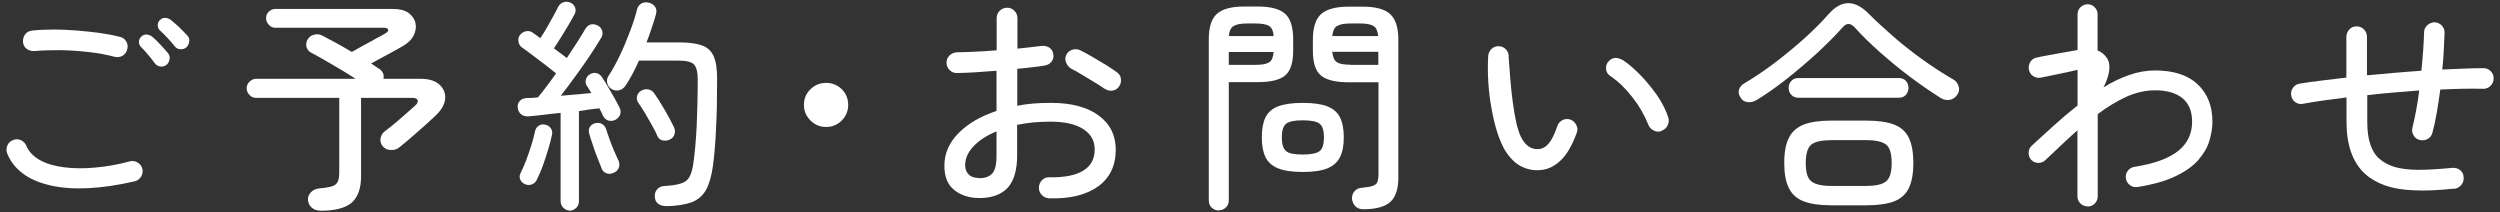
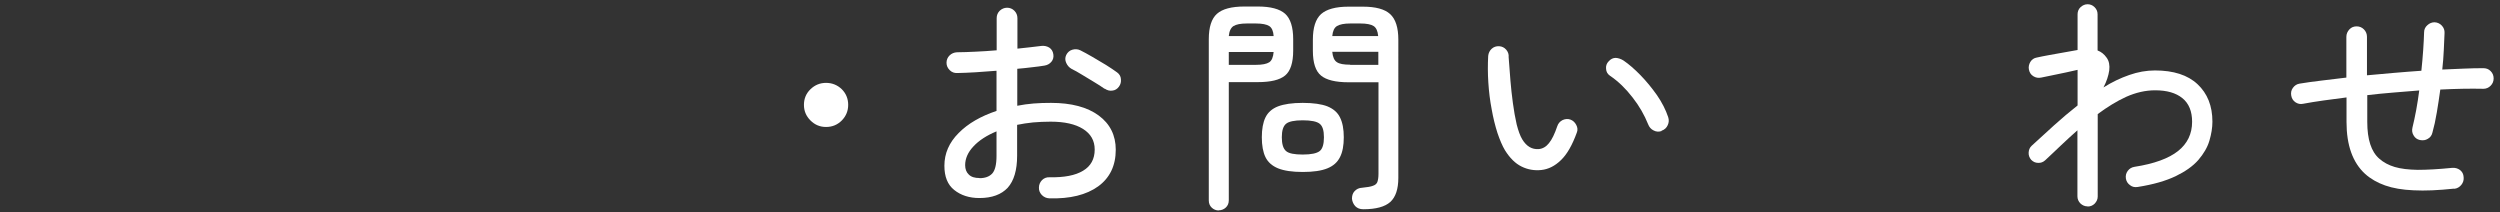
<svg xmlns="http://www.w3.org/2000/svg" id="_レイヤー_2" viewBox="0 0 165 14">
  <rect x="0" y="0" width="165" height="14" fill="#333333" stroke="none" />
  <defs>
    <style>.cls-1{fill:none;}.cls-2{fill:#fff;}</style>
  </defs>
  <g id="header">
    <g>
-       <rect class="cls-1" width="165" height="14" />
      <g>
-         <path class="cls-2" d="M8.88,11.97c-2.23,.51-4.08,.6-5.54,.27-1.46-.33-2.42-1.03-2.86-2.1-.07-.18-.07-.35,0-.53,.07-.17,.2-.29,.37-.36,.18-.08,.35-.08,.53,0,.17,.08,.29,.21,.36,.38,.17,.39,.47,.7,.9,.94,.43,.24,.96,.39,1.58,.47,.62,.08,1.3,.09,2.05,.02,.75-.06,1.51-.2,2.3-.41,.18-.05,.35-.02,.52,.08,.17,.1,.27,.25,.31,.43,.04,.18,0,.35-.09,.5-.1,.16-.24,.26-.42,.31ZM7.6,3.76c-.51-.14-1.08-.25-1.7-.32s-1.25-.12-1.88-.13c-.63,0-1.21,.01-1.75,.06-.19,.01-.36-.04-.5-.14-.15-.11-.23-.25-.25-.44-.02-.19,.03-.36,.13-.51,.11-.15,.26-.23,.45-.26,.44-.05,.92-.07,1.46-.07,.53,0,1.06,.03,1.6,.07,.54,.05,1.04,.1,1.52,.17,.48,.07,.89,.15,1.23,.24,.18,.04,.32,.14,.42,.3,.1,.16,.12,.33,.07,.51-.04,.19-.14,.33-.3,.43-.16,.1-.33,.12-.51,.08Zm3.39,.51c-.11,.1-.24,.14-.4,.12-.16-.02-.28-.09-.37-.21-.13-.18-.27-.36-.43-.55-.16-.19-.31-.36-.47-.52-.1-.09-.15-.2-.15-.34s.05-.25,.15-.35c.11-.11,.24-.16,.38-.14,.14,.02,.27,.07,.38,.17,.14,.12,.31,.28,.5,.49,.2,.21,.36,.39,.5,.56,.1,.12,.14,.26,.11,.41-.03,.16-.09,.28-.2,.37Zm1.31-1.15c-.11,.1-.24,.14-.4,.13-.16-.01-.28-.08-.37-.2-.14-.17-.29-.35-.46-.53-.17-.18-.33-.35-.5-.5-.1-.09-.15-.2-.16-.34,0-.14,.04-.25,.14-.35,.11-.11,.23-.16,.37-.15,.13,.01,.26,.06,.37,.15,.14,.11,.32,.27,.53,.46,.21,.2,.38,.38,.53,.54,.11,.11,.16,.24,.14,.4-.02,.16-.08,.29-.19,.4Z" />
-         <path class="cls-2" d="M21.13,13.9c-.22,0-.4-.06-.55-.19-.15-.13-.23-.29-.25-.49-.02-.2,.04-.38,.19-.53,.14-.15,.34-.24,.59-.26,.36-.03,.63-.08,.82-.14,.19-.06,.31-.17,.37-.32,.06-.14,.09-.35,.09-.62V6.46h-5.48c-.17,0-.32-.06-.44-.19-.12-.12-.19-.27-.19-.44s.06-.32,.19-.44c.12-.12,.27-.19,.44-.19h6.56c-.31-.2-.65-.41-1-.62-.36-.21-.71-.42-1.04-.61-.33-.19-.63-.35-.89-.49-.16-.08-.26-.21-.31-.38-.04-.17-.02-.34,.07-.49,.1-.17,.24-.28,.43-.32,.19-.05,.36-.03,.52,.05,.26,.13,.56,.29,.91,.48,.35,.19,.7,.4,1.06,.61,.19-.11,.43-.24,.71-.4,.29-.15,.56-.31,.84-.46,.28-.15,.49-.26,.64-.35,.16-.09,.23-.18,.21-.26-.02-.08-.12-.13-.3-.13h-7.16c-.16,0-.3-.06-.42-.2-.12-.13-.18-.27-.18-.43,0-.17,.06-.32,.18-.43s.26-.18,.42-.18h7.77c.44,0,.78,.09,1.03,.26,.24,.18,.4,.4,.46,.67,.06,.27,.02,.54-.12,.82-.14,.28-.38,.51-.73,.71-.28,.16-.61,.35-.99,.55-.38,.21-.75,.41-1.09,.59,.11,.07,.21,.13,.3,.2,.09,.06,.17,.12,.25,.16,.23,.16,.32,.38,.27,.65h2.43c.56,0,.98,.13,1.26,.38,.28,.26,.41,.57,.38,.94-.03,.37-.24,.74-.63,1.11-.32,.3-.7,.65-1.15,1.04-.45,.4-.86,.75-1.25,1.06-.14,.12-.32,.18-.55,.17-.23,0-.41-.09-.55-.26-.13-.17-.17-.35-.13-.54,.04-.19,.15-.35,.31-.46,.24-.18,.49-.38,.74-.59,.25-.21,.49-.42,.71-.62,.22-.19,.38-.34,.5-.44,.16-.14,.22-.26,.19-.37-.04-.1-.15-.16-.35-.16h-3.39v5.18c0,.78-.2,1.35-.6,1.72-.4,.36-1.09,.55-2.07,.55Z" />
-         <path class="cls-2" d="M37.63,13.9c-.17,0-.32-.06-.44-.18-.13-.12-.19-.28-.19-.46V7.45c-.4,.04-.79,.08-1.16,.13-.37,.04-.69,.08-.95,.1-.21,.01-.38-.04-.5-.14-.13-.11-.2-.25-.22-.43-.02-.17,.02-.32,.13-.44,.11-.12,.26-.19,.46-.2,.22,0,.46-.01,.74-.04,.17-.2,.36-.44,.56-.71,.21-.27,.42-.57,.64-.88-.18-.15-.42-.33-.71-.56-.29-.22-.58-.44-.86-.65-.28-.21-.5-.38-.67-.49-.13-.09-.21-.22-.24-.38-.03-.17,0-.31,.09-.44,.11-.14,.25-.23,.41-.26s.32,0,.46,.11c.06,.04,.13,.09,.21,.15s.17,.13,.27,.2c.13-.19,.27-.41,.42-.67,.15-.26,.29-.51,.43-.77,.14-.25,.25-.46,.33-.63,.09-.16,.21-.26,.37-.31,.15-.04,.31-.03,.46,.04,.14,.07,.24,.18,.29,.32,.05,.15,.04,.29-.04,.44-.11,.21-.25,.45-.41,.73-.17,.28-.33,.55-.5,.82s-.32,.51-.45,.7c.16,.12,.32,.24,.47,.35,.15,.12,.27,.21,.38,.29,.25-.38,.48-.74,.7-1.07,.21-.33,.39-.62,.52-.85,.1-.17,.23-.27,.38-.3,.16-.03,.31,0,.47,.09,.14,.08,.23,.2,.27,.36,.04,.16,.01,.31-.08,.45-.2,.34-.45,.73-.75,1.18-.3,.45-.62,.9-.95,1.35-.33,.46-.65,.88-.96,1.28,.36-.03,.72-.06,1.07-.09,.36-.03,.67-.06,.95-.09-.06-.1-.12-.19-.17-.28-.05-.08-.1-.16-.15-.23-.07-.14-.08-.28-.03-.42,.05-.14,.14-.24,.27-.32,.15-.08,.3-.1,.44-.06,.14,.04,.26,.13,.35,.28,.11,.16,.24,.36,.38,.61,.14,.25,.29,.49,.43,.74,.14,.25,.25,.46,.34,.64,.08,.16,.09,.32,.04,.46s-.16,.27-.32,.35c-.16,.08-.32,.09-.47,.04-.16-.05-.27-.16-.34-.31-.03-.07-.07-.15-.11-.23-.04-.08-.08-.17-.13-.26-.18,.02-.38,.04-.62,.07-.23,.03-.47,.07-.73,.11v5.94c0,.19-.06,.35-.19,.46s-.27,.18-.44,.18Zm-2.96-1.74c-.14-.05-.25-.14-.32-.28-.07-.14-.08-.28,0-.44,.12-.23,.24-.51,.37-.84,.12-.33,.24-.67,.35-1.02,.11-.35,.19-.65,.24-.91,.04-.17,.12-.29,.25-.38,.13-.08,.27-.1,.43-.06,.15,.03,.27,.11,.36,.23,.09,.13,.12,.27,.08,.44-.06,.29-.14,.61-.25,.96-.1,.35-.22,.7-.34,1.04-.12,.34-.25,.64-.38,.89-.06,.17-.16,.29-.31,.36-.15,.07-.3,.08-.47,.02Zm5.79-.74c-.16,.07-.32,.07-.47,0-.16-.07-.26-.19-.31-.38-.08-.19-.17-.42-.28-.7-.11-.27-.2-.55-.29-.82s-.17-.5-.22-.69c-.05-.17-.04-.32,.04-.45,.08-.13,.2-.21,.36-.25,.16-.04,.31-.02,.44,.05,.13,.07,.23,.2,.28,.37,.06,.18,.14,.4,.23,.67,.09,.27,.2,.52,.31,.78,.11,.26,.21,.47,.29,.64,.06,.18,.05,.34-.02,.48-.07,.14-.19,.24-.36,.3Zm3.52,2.18c-.19,0-.36-.03-.51-.13-.15-.1-.24-.25-.25-.47-.02-.19,.03-.36,.14-.49,.11-.14,.26-.21,.44-.23,.5-.03,.88-.08,1.14-.17,.26-.08,.45-.22,.56-.43,.12-.2,.2-.5,.26-.89,.1-.68,.17-1.49,.22-2.45,.04-.95,.07-1.98,.07-3.09,0-.51-.09-.84-.26-1.01-.17-.16-.51-.24-1.01-.24h-2.61c-.13,.3-.27,.59-.42,.87-.15,.28-.3,.54-.45,.76-.1,.16-.24,.27-.41,.32-.17,.05-.35,.03-.52-.07-.15-.09-.25-.22-.29-.39-.04-.17-.02-.32,.07-.46,.26-.39,.51-.85,.76-1.37s.47-1.05,.67-1.59c.2-.53,.36-1.01,.46-1.43,.05-.2,.15-.34,.31-.42,.16-.08,.33-.09,.52-.03,.17,.05,.29,.14,.38,.28s.09,.3,.04,.49c-.08,.28-.17,.58-.28,.89-.1,.32-.22,.63-.34,.95h2.22c.61,0,1.09,.07,1.45,.2,.35,.13,.61,.37,.76,.71,.16,.35,.23,.85,.23,1.51,0,1.24-.02,2.32-.07,3.25-.04,.93-.11,1.74-.2,2.44-.09,.69-.25,1.23-.46,1.62-.22,.39-.54,.66-.95,.82-.42,.15-.97,.24-1.66,.26Zm.25-4.4c-.15,.08-.31,.1-.48,.07-.17-.03-.29-.13-.36-.29-.1-.23-.22-.48-.38-.75-.15-.27-.3-.53-.46-.8-.16-.26-.3-.48-.43-.66-.09-.14-.11-.29-.07-.44,.04-.15,.14-.27,.28-.35,.15-.08,.3-.11,.46-.08s.29,.12,.39,.26c.2,.28,.42,.63,.67,1.06,.25,.43,.46,.81,.62,1.15,.08,.16,.1,.32,.05,.48-.04,.16-.15,.28-.31,.36Z" />
        <path class="cls-2" d="M54.52,8.38c-.4,0-.74-.14-1.03-.43-.29-.29-.43-.63-.43-1.03s.14-.75,.43-1.03c.29-.28,.63-.42,1.03-.42s.75,.14,1.04,.42c.28,.28,.42,.63,.42,1.03s-.14,.74-.42,1.03c-.28,.28-.62,.43-1.04,.43Z" />
        <path class="cls-2" d="M69.25,13.09c-.19-.01-.35-.08-.49-.22-.13-.14-.2-.3-.19-.49,0-.19,.07-.35,.2-.49,.13-.13,.3-.2,.49-.19,.97,.02,1.71-.12,2.22-.43,.51-.3,.77-.77,.77-1.4,0-.59-.26-1.04-.77-1.36-.51-.32-1.22-.48-2.14-.48-.4,0-.79,.02-1.16,.05-.37,.04-.72,.09-1.05,.16v2.04c0,.95-.21,1.65-.62,2.11-.42,.45-1.04,.68-1.87,.68-.67,0-1.22-.18-1.66-.53-.44-.35-.65-.88-.65-1.6,0-.81,.31-1.53,.94-2.16,.62-.63,1.46-1.11,2.5-1.46v-2.65c-.47,.04-.93,.07-1.38,.1-.45,.03-.86,.04-1.21,.05-.19,.01-.36-.05-.5-.19-.14-.14-.21-.3-.21-.49s.07-.35,.2-.48c.13-.13,.3-.2,.49-.21,.38,0,.79-.02,1.25-.04,.45-.02,.91-.05,1.37-.09V1.2c0-.2,.07-.36,.2-.49,.14-.13,.3-.2,.49-.2s.35,.07,.48,.2c.13,.13,.2,.3,.2,.49V3.21c.29-.03,.57-.06,.83-.09s.52-.06,.76-.09c.19-.02,.36,.02,.51,.11,.15,.1,.24,.24,.27,.44,.03,.19-.01,.36-.13,.5-.12,.14-.27,.22-.46,.25-.25,.04-.53,.08-.83,.11-.3,.04-.62,.07-.96,.1v2.44c.35-.07,.71-.12,1.08-.15,.37-.03,.75-.04,1.15-.04,1.34,0,2.39,.28,3.14,.83s1.13,1.31,1.13,2.26c0,1.05-.39,1.86-1.16,2.42-.78,.56-1.85,.83-3.23,.79Zm-4.61-1.33c.37,0,.65-.1,.84-.3,.19-.2,.29-.59,.29-1.17v-1.62c-.65,.27-1.16,.6-1.52,.99-.37,.39-.55,.81-.55,1.24,0,.26,.08,.47,.24,.62,.16,.16,.39,.23,.71,.23Zm8.26-5.9c-.18-.13-.41-.28-.68-.44-.27-.17-.54-.33-.81-.49-.26-.16-.49-.29-.68-.38-.16-.09-.28-.22-.36-.4-.08-.17-.08-.35,0-.52,.09-.18,.23-.3,.41-.35,.18-.05,.36-.04,.52,.04,.22,.11,.48,.25,.79,.43,.3,.18,.61,.36,.91,.54,.3,.19,.54,.35,.73,.49,.15,.11,.24,.26,.25,.44,.02,.19-.02,.35-.13,.5s-.25,.24-.43,.26c-.18,.03-.35-.02-.51-.13Z" />
        <path class="cls-2" d="M80.44,13.89c-.18,0-.33-.06-.46-.18-.13-.12-.2-.28-.2-.48V2.59c0-.8,.18-1.36,.54-1.68,.36-.32,.96-.48,1.82-.48h.87c.85,0,1.45,.16,1.81,.48,.35,.32,.53,.88,.53,1.68v.75c0,.8-.18,1.35-.53,1.64-.36,.3-.96,.44-1.81,.44h-1.91v7.8c0,.2-.07,.36-.2,.48-.13,.12-.29,.18-.46,.18Zm.66-11.51h2.96c-.02-.33-.12-.55-.29-.66-.17-.11-.47-.17-.88-.17h-.6c-.41,0-.7,.06-.88,.17-.17,.11-.28,.33-.31,.66Zm0,1.9h1.79c.42,0,.71-.06,.88-.17,.17-.11,.26-.34,.29-.68h-2.96v.86Zm4.88,7.07c-.69,0-1.23-.08-1.63-.24-.39-.16-.67-.41-.83-.74-.16-.33-.24-.77-.24-1.31s.08-.98,.24-1.31c.16-.33,.44-.58,.83-.73,.4-.15,.94-.23,1.63-.23s1.25,.08,1.63,.23c.39,.16,.67,.4,.83,.73,.17,.34,.25,.77,.25,1.31s-.08,.98-.25,1.31c-.17,.34-.44,.58-.83,.74-.39,.16-.93,.24-1.63,.24Zm0-1.15c.56,0,.93-.08,1.12-.23,.19-.15,.28-.46,.28-.91s-.09-.74-.28-.89c-.18-.15-.56-.23-1.12-.23s-.92,.08-1.1,.23c-.19,.16-.28,.45-.28,.89s.09,.75,.28,.91c.18,.16,.55,.23,1.1,.23Zm3.99,3.61c-.22,0-.39-.07-.52-.2-.12-.13-.2-.3-.22-.49,0-.19,.04-.36,.17-.5s.29-.22,.51-.23c.32-.03,.56-.07,.71-.13,.15-.05,.25-.14,.29-.26s.07-.29,.07-.52V5.43h-1.98c-.85,0-1.46-.15-1.81-.44-.36-.29-.54-.84-.54-1.64v-.73c0-.8,.18-1.36,.54-1.69,.36-.32,.96-.49,1.81-.49h.95c.84,0,1.44,.16,1.8,.49,.36,.33,.54,.89,.54,1.69V11.74c0,.74-.18,1.27-.53,1.59-.36,.32-.95,.48-1.78,.48Zm-2.04-11.43h3.03c-.03-.33-.13-.55-.3-.66-.17-.11-.46-.17-.88-.17h-.66c-.41,0-.7,.06-.88,.17-.18,.11-.28,.33-.31,.66Zm1.18,1.9h1.86v-.86h-3.04c.03,.34,.13,.57,.3,.68,.17,.12,.46,.17,.88,.17Z" />
        <path class="cls-2" d="M101.73,11.22c-.47,.05-.91-.03-1.31-.23-.41-.2-.77-.56-1.09-1.07-.18-.3-.34-.68-.5-1.15-.15-.47-.28-.99-.38-1.56-.11-.57-.18-1.15-.22-1.76s-.04-1.18-.01-1.76c.02-.19,.1-.35,.23-.47,.13-.12,.3-.18,.49-.17,.19,.01,.35,.09,.47,.23,.12,.14,.18,.31,.16,.49,.04,.59,.08,1.12,.12,1.57,.04,.46,.09,.95,.16,1.46,.07,.51,.15,.98,.25,1.41,.11,.43,.23,.76,.37,.99,.28,.46,.64,.67,1.08,.64,.26-.02,.49-.15,.68-.39,.2-.24,.38-.62,.55-1.12,.06-.18,.17-.31,.34-.4,.17-.08,.34-.1,.52-.04,.17,.06,.3,.18,.39,.35,.09,.17,.11,.34,.04,.51-.3,.83-.65,1.44-1.05,1.82-.4,.39-.83,.6-1.29,.65Zm7.93-2.57c-.18,.06-.35,.05-.52-.04-.17-.08-.29-.22-.36-.4-.25-.62-.59-1.22-1.04-1.79-.44-.57-.93-1.05-1.48-1.42-.16-.11-.25-.26-.26-.46-.02-.19,.04-.36,.17-.49,.14-.16,.3-.23,.47-.23,.17,.01,.35,.07,.52,.18,.35,.24,.72,.56,1.11,.96,.39,.4,.75,.84,1.09,1.32,.33,.48,.58,.97,.74,1.45,.06,.18,.05,.36-.03,.53-.08,.18-.21,.3-.41,.37Z" />
-         <path class="cls-2" d="M115.93,6.6c-.19,.12-.39,.17-.59,.14-.21-.02-.36-.13-.47-.31-.12-.18-.15-.36-.09-.53,.06-.17,.18-.31,.36-.41,.63-.37,1.28-.81,1.96-1.32,.68-.51,1.33-1.05,1.96-1.61,.62-.56,1.17-1.11,1.63-1.63,.85-.96,1.73-.96,2.66-.01,.47,.47,1,.96,1.6,1.48,.59,.52,1.23,1.02,1.91,1.51,.68,.49,1.37,.94,2.07,1.34,.17,.1,.28,.25,.34,.45,.06,.2,.03,.39-.09,.55-.12,.19-.29,.3-.5,.34-.21,.04-.42-.01-.62-.14-.68-.43-1.36-.9-2.05-1.42-.68-.51-1.33-1.05-1.95-1.6-.62-.55-1.16-1.08-1.64-1.61-.28-.31-.55-.32-.81-.01-.49,.55-1.06,1.12-1.7,1.71-.65,.59-1.31,1.15-2,1.7-.69,.54-1.35,1-1.98,1.39Zm4.92,6.95c-.75,0-1.35-.09-1.8-.26-.45-.17-.78-.46-.98-.87-.21-.41-.31-.96-.31-1.67s.1-1.25,.31-1.66c.2-.4,.53-.69,.98-.87,.45-.17,1.05-.26,1.8-.26h2.34c.76,0,1.37,.09,1.82,.26,.45,.18,.77,.46,.97,.87s.3,.96,.3,1.66-.1,1.26-.3,1.67c-.2,.41-.53,.7-.97,.87-.45,.17-1.06,.26-1.82,.26h-2.34Zm-2.16-7.1c-.19,0-.34-.06-.46-.19-.12-.12-.18-.28-.18-.46s.06-.33,.18-.46c.12-.13,.27-.19,.46-.19h6.63c.2,0,.36,.07,.47,.19,.12,.13,.17,.29,.17,.46s-.06,.33-.17,.46c-.12,.13-.27,.19-.47,.19h-6.63Zm2.17,5.82h2.31c.63,0,1.07-.1,1.31-.3,.25-.2,.37-.6,.37-1.21s-.12-1.03-.37-1.22-.68-.29-1.31-.29h-2.31c-.63,0-1.07,.1-1.31,.29s-.37,.6-.37,1.22,.12,1.02,.37,1.21c.25,.2,.68,.3,1.31,.3Z" />
        <path class="cls-2" d="M137.77,13.62c-.18,0-.33-.07-.46-.19-.13-.13-.2-.29-.2-.47v-4.36c-.35,.31-.7,.63-1.06,.97-.35,.34-.71,.67-1.07,1.01-.13,.12-.29,.18-.46,.17-.18,0-.33-.07-.46-.2-.12-.14-.18-.3-.17-.48s.07-.33,.2-.45c.49-.45,.99-.9,1.49-1.36,.5-.45,1.02-.89,1.54-1.3v-2.35c-.2,.04-.46,.1-.76,.17-.31,.07-.61,.13-.91,.19-.3,.06-.54,.11-.73,.15-.19,.04-.36,.01-.52-.09-.16-.1-.25-.24-.29-.43-.04-.18,0-.35,.09-.51,.1-.16,.24-.26,.42-.29,.23-.05,.51-.11,.85-.17s.67-.12,1.01-.18,.62-.11,.84-.15V.94c0-.19,.07-.35,.2-.47,.13-.12,.29-.19,.46-.19s.33,.06,.46,.19c.13,.13,.2,.28,.2,.47V3.33c.24,.09,.44,.25,.6,.48,.16,.22,.21,.5,.17,.84-.05,.34-.17,.72-.38,1.12,.56-.35,1.12-.62,1.7-.82,.57-.2,1.13-.3,1.7-.3,1.22,0,2.16,.3,2.81,.91,.65,.61,.98,1.43,.98,2.47,0,.4-.07,.82-.2,1.26-.13,.44-.38,.86-.73,1.27-.36,.41-.86,.76-1.5,1.07-.65,.31-1.48,.55-2.5,.71-.19,.03-.36,0-.51-.12-.15-.11-.24-.25-.27-.43-.03-.19,.01-.36,.12-.51,.11-.15,.26-.24,.45-.27,1.29-.2,2.25-.55,2.87-1.04s.93-1.14,.93-1.93c0-.69-.21-1.21-.64-1.56-.43-.35-1.03-.52-1.8-.52-.64,0-1.28,.15-1.91,.43-.63,.29-1.25,.67-1.88,1.14v5.44c0,.18-.07,.33-.2,.47-.13,.13-.29,.19-.46,.19Z" />
        <path class="cls-2" d="M161.97,12.45c-1.04,.11-1.93,.15-2.67,.11-.74-.03-1.37-.14-1.88-.32-.51-.18-.95-.43-1.32-.76-.82-.75-1.23-1.89-1.23-3.43v-1.62c-.52,.07-1.02,.14-1.51,.2-.49,.07-.94,.14-1.36,.22-.18,.04-.35,0-.5-.1-.16-.11-.25-.26-.28-.45-.03-.18,0-.35,.11-.5,.11-.15,.25-.25,.44-.28,.43-.07,.91-.14,1.43-.2,.53-.06,1.08-.13,1.66-.2V2.43c0-.19,.07-.35,.2-.49s.29-.2,.48-.2,.35,.07,.48,.2,.2,.3,.2,.49v2.54c.59-.05,1.18-.1,1.79-.16,.6-.05,1.2-.1,1.8-.14,.05-.47,.09-.92,.12-1.36,.03-.43,.05-.83,.06-1.18,0-.19,.08-.35,.22-.47,.13-.12,.29-.19,.47-.19,.19,.01,.35,.08,.48,.22s.19,.3,.18,.49c-.01,.34-.03,.72-.05,1.13-.02,.42-.05,.84-.1,1.28,.48-.02,.95-.04,1.4-.06,.46-.02,.89-.03,1.3-.03,.19,0,.35,.05,.49,.19s.2,.3,.2,.49-.07,.35-.2,.48c-.13,.13-.29,.2-.47,.2-.89-.02-1.84,0-2.85,.05-.07,.52-.15,1.03-.23,1.51-.08,.49-.18,.94-.29,1.33-.04,.18-.14,.32-.3,.41-.16,.1-.33,.12-.53,.08-.18-.04-.32-.14-.41-.3-.1-.16-.12-.33-.08-.51,.09-.36,.17-.75,.25-1.17,.08-.42,.14-.85,.2-1.29-.57,.04-1.14,.09-1.72,.14-.58,.05-1.15,.1-1.71,.17v1.77c0,1.15,.26,1.96,.79,2.42,.28,.25,.62,.43,1.02,.55,.4,.12,.91,.18,1.52,.19,.61,0,1.36-.04,2.26-.13,.2-.02,.38,.03,.53,.14,.15,.12,.23,.27,.24,.47,.02,.19-.03,.36-.15,.51s-.28,.24-.46,.26Z" />
      </g>
    </g>
  </g>
</svg>